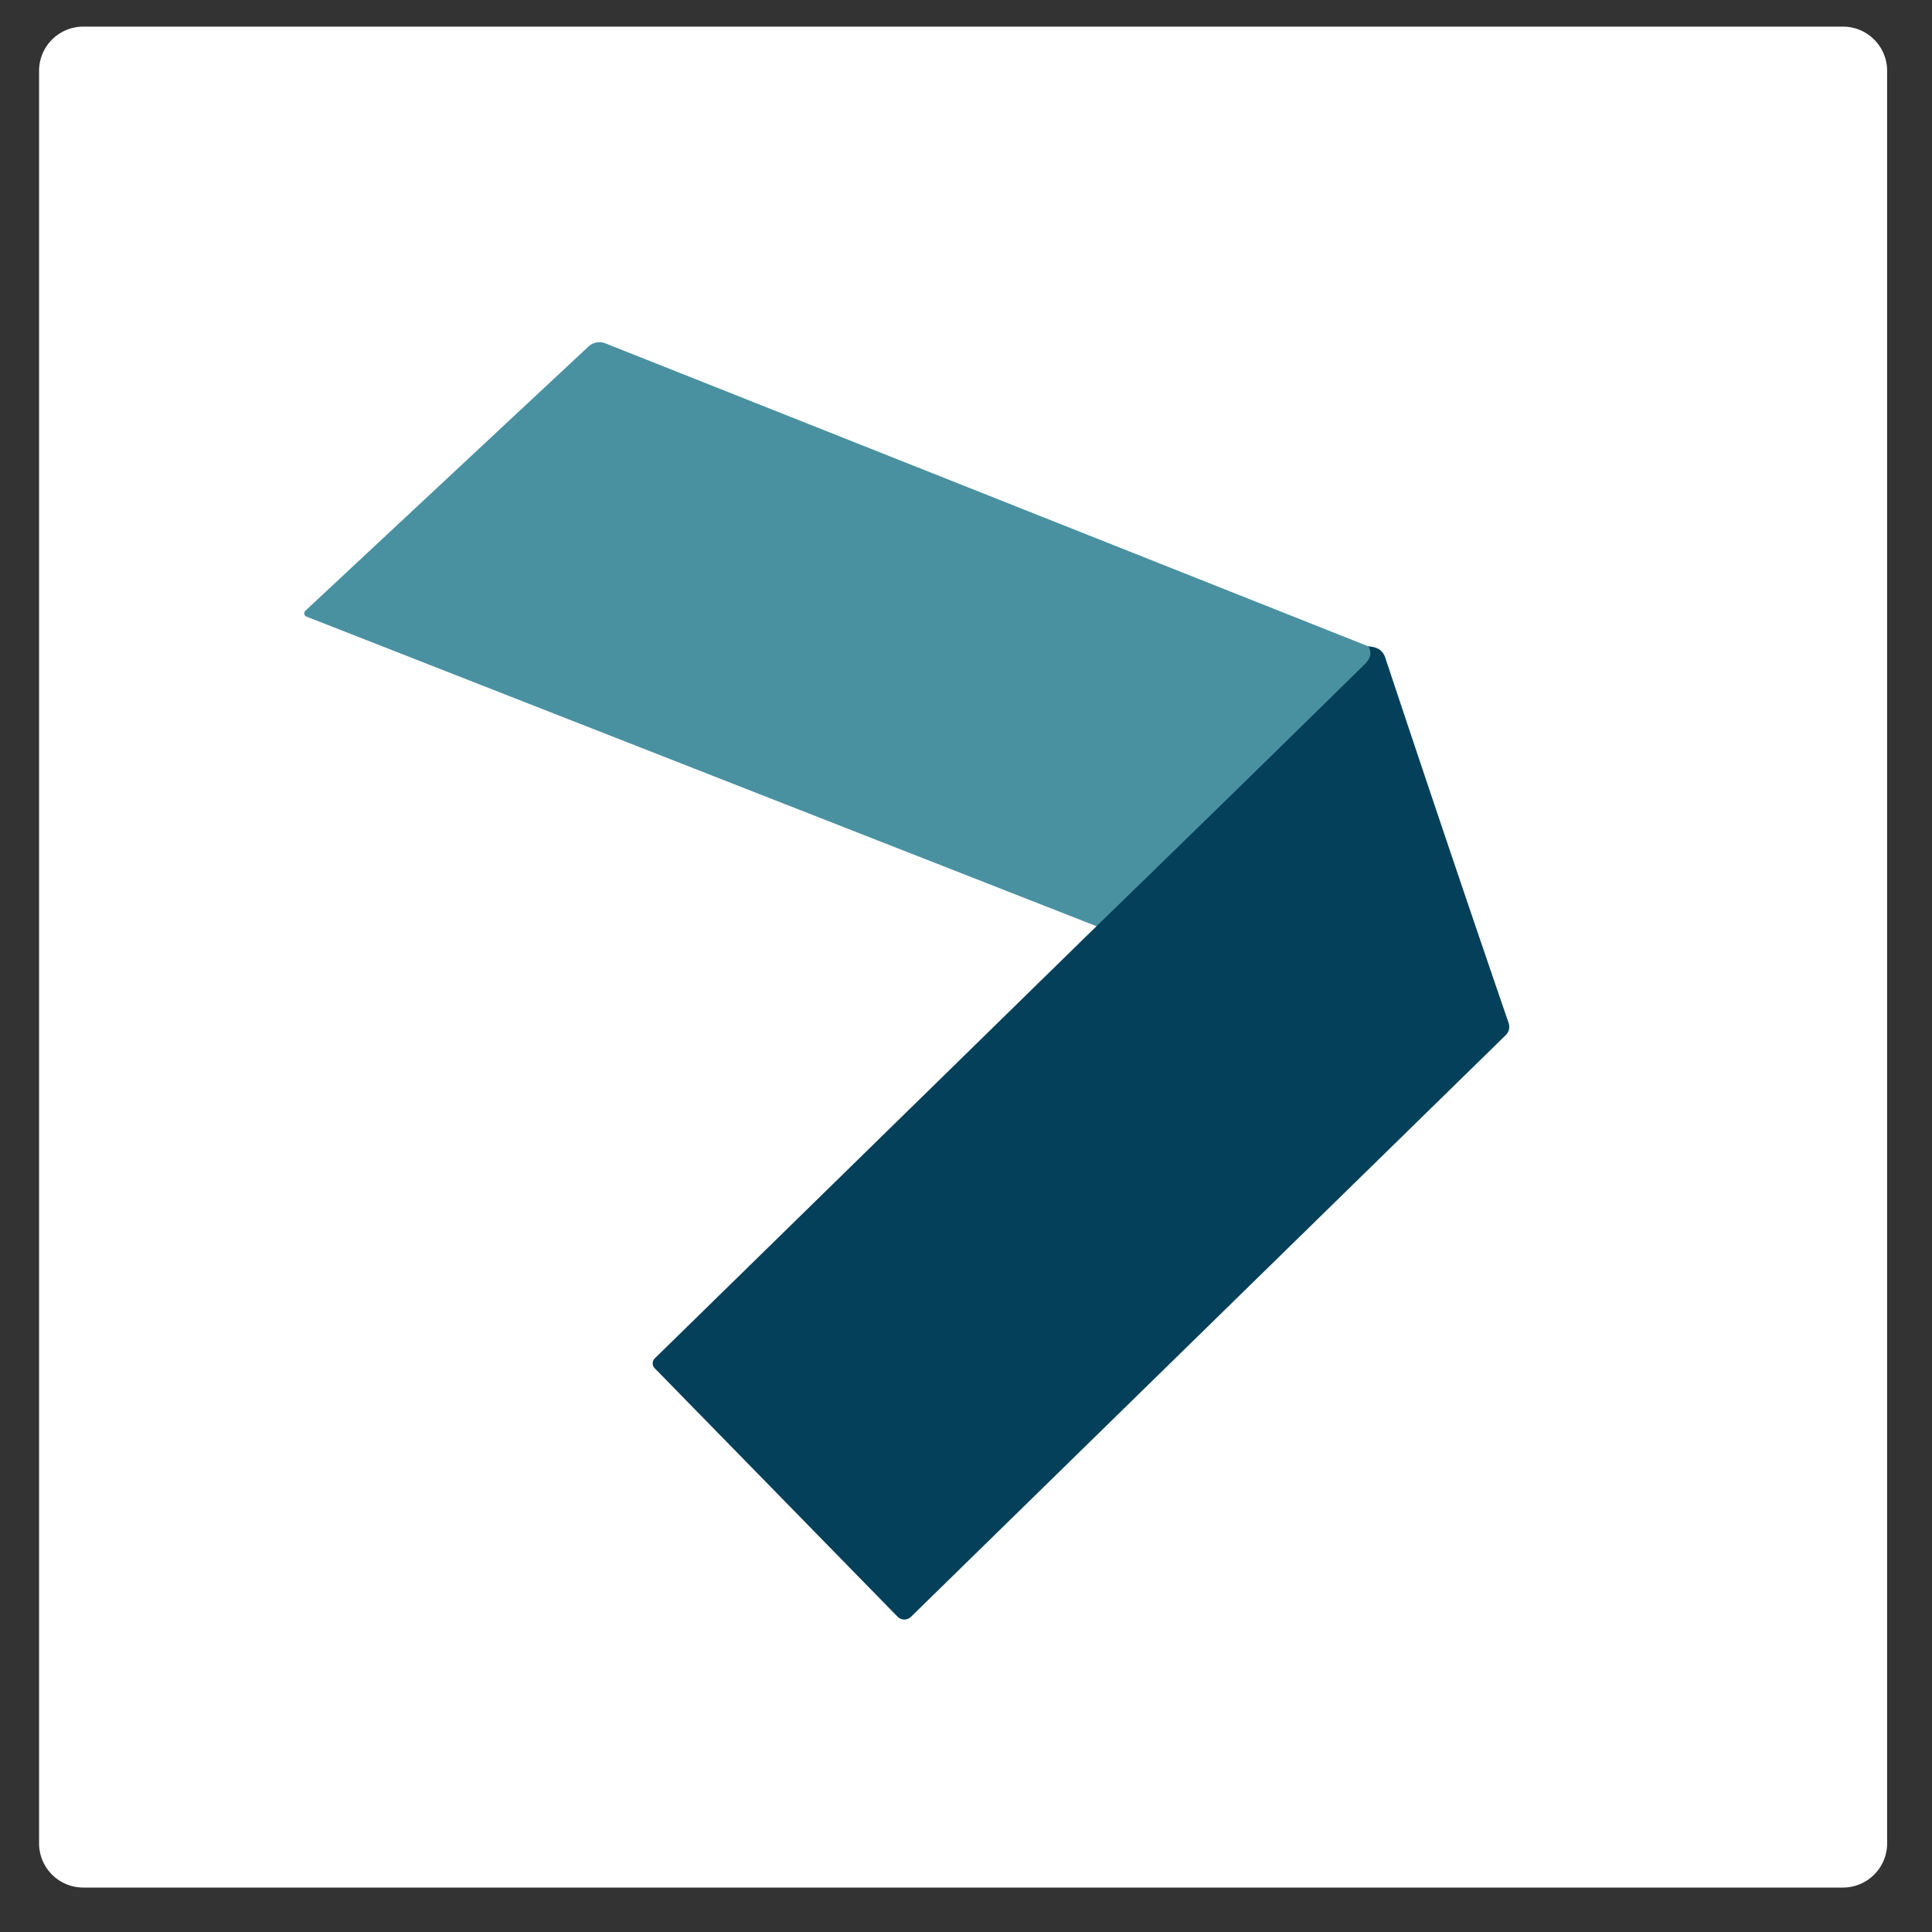
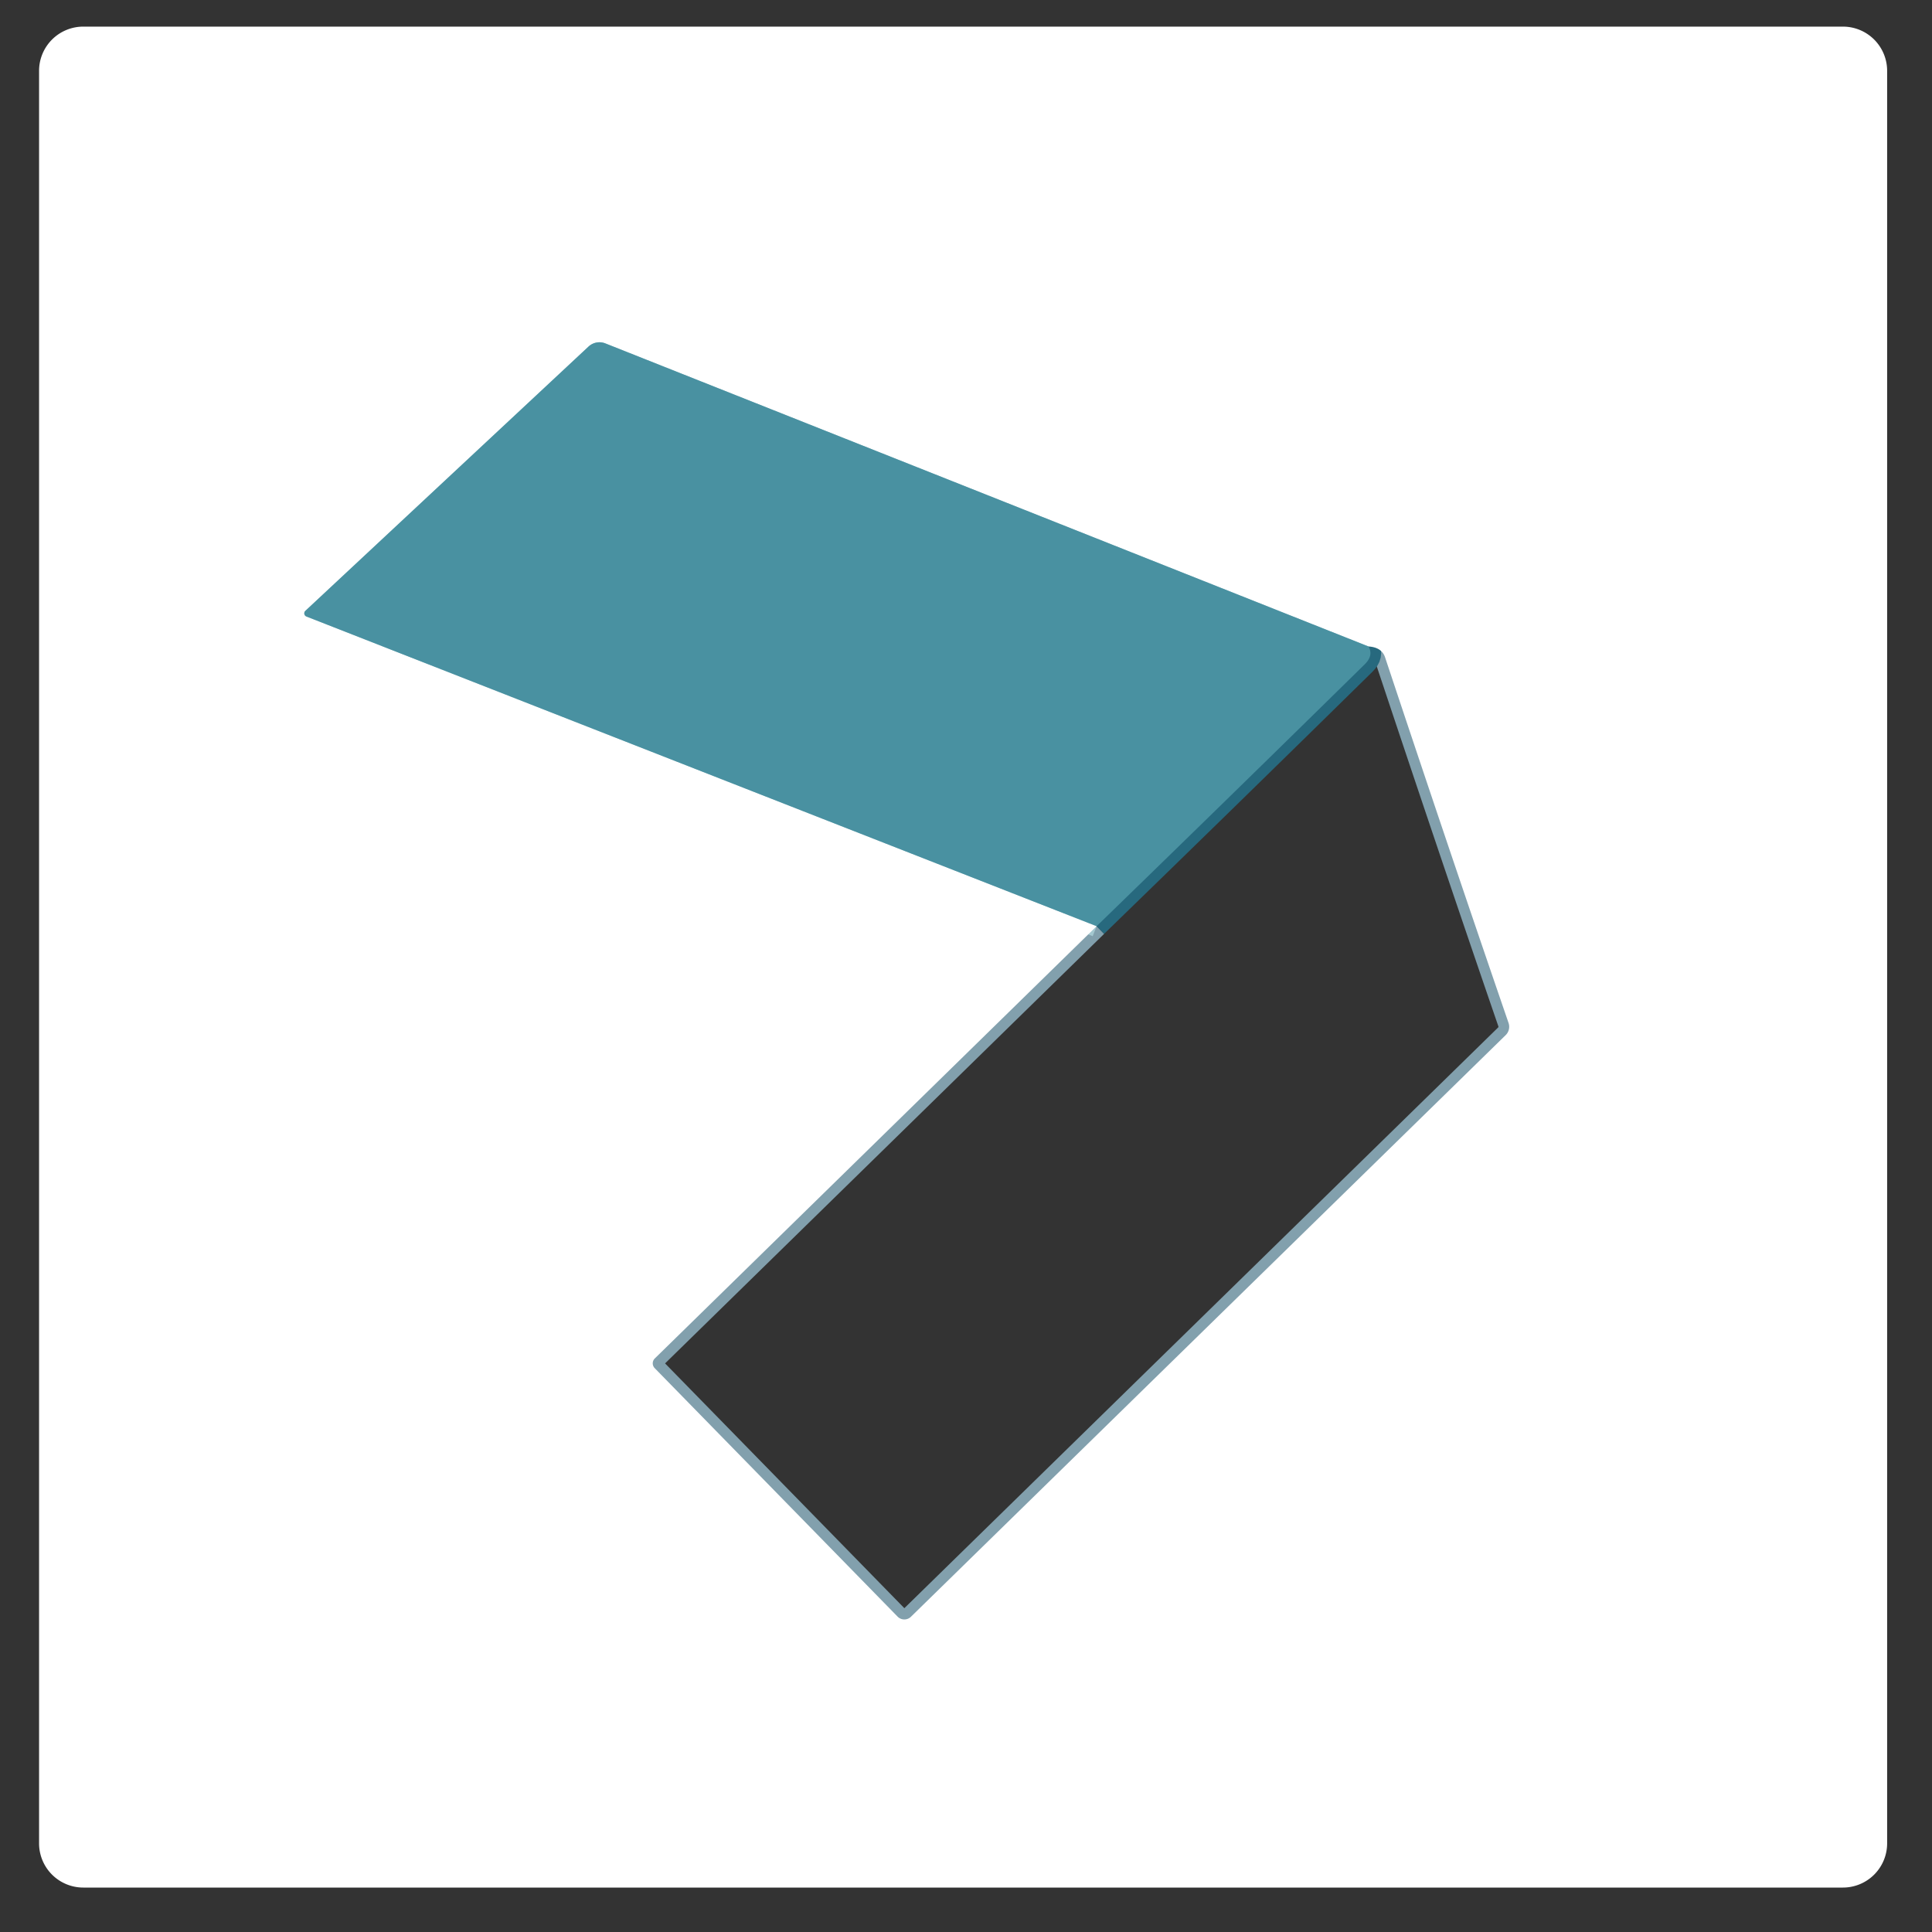
<svg xmlns="http://www.w3.org/2000/svg" version="1.1" viewBox="0.00 0.00 180.00 180.00">
  <rect x="0.00" y="0.00" width="180.00" height="180.00" fill="#333333" stroke="none" />
  <g stroke-width="2.00" fill="none" stroke-linecap="butt">
    <path stroke="#82a0ad" vector-effect="non-scaling-stroke" d="   M 102.17 86.29   L 61.01 126.56   A 0.64 0.64 0.0 0 0 61.00 127.47   L 83.63 150.62   A 0.88 0.88 0.0 0 0 84.87 150.63   L 140.28 96.44   A 1.09 1.09 0.0 0 0 140.55 95.31   Q 135.18 79.69 129.04 61.23   Q 128.73 60.31 127.50 60.23" />
    <path stroke="#a4c8d0" vector-effect="non-scaling-stroke" d="   M 127.50 60.23   L 56.39 31.99   A 1.50 1.49 -55.6 0 0 54.83 32.29   L 28.45 56.91   A 0.32 0.32 0.0 0 0 28.55 57.44   L 102.17 86.29" />
    <path stroke="#27697e" vector-effect="non-scaling-stroke" d="   M 127.50 60.23   Q 127.99 61.07 127.15 61.89   Q 114.84 73.99 102.17 86.29" />
  </g>
  <path fill="#ffffff" d="   M 175.82 171.74   A 4.12 4.12 0.0 0 1 171.70 175.86   L 7.76 175.86   A 4.12 4.12 0.0 0 1 3.64 171.74   L 3.64 6.60   A 4.12 4.12 0.0 0 1 7.76 2.48   L 171.70 2.48   A 4.12 4.12 0.0 0 1 175.82 6.60   L 175.82 171.74   Z   M 102.17 86.29   L 61.01 126.56   A 0.64 0.64 0.0 0 0 61.00 127.47   L 83.63 150.62   A 0.88 0.88 0.0 0 0 84.87 150.63   L 140.28 96.44   A 1.09 1.09 0.0 0 0 140.55 95.31   Q 135.18 79.69 129.04 61.23   Q 128.73 60.31 127.50 60.23   L 56.39 31.99   A 1.50 1.49 -55.6 0 0 54.83 32.29   L 28.45 56.91   A 0.32 0.32 0.0 0 0 28.55 57.44   L 102.17 86.29   Z" />
  <path fill="#4991a1" d="   M 127.50 60.23   Q 127.99 61.07 127.15 61.89   Q 114.84 73.99 102.17 86.29   L 28.55 57.44   A 0.32 0.32 0.0 0 1 28.45 56.91   L 54.83 32.29   A 1.50 1.49 -55.6 0 1 56.39 31.99   L 127.50 60.23   Z" />
-   <path fill="#05405a" d="   M 127.50 60.23   Q 128.73 60.31 129.04 61.23   Q 135.18 79.69 140.55 95.31   A 1.09 1.09 0.0 0 1 140.28 96.44   L 84.87 150.63   A 0.88 0.88 0.0 0 1 83.63 150.62   L 61.00 127.47   A 0.64 0.64 0.0 0 1 61.01 126.56   L 102.17 86.29   Q 114.84 73.99 127.15 61.89   Q 127.99 61.07 127.50 60.23   Z" />
</svg>